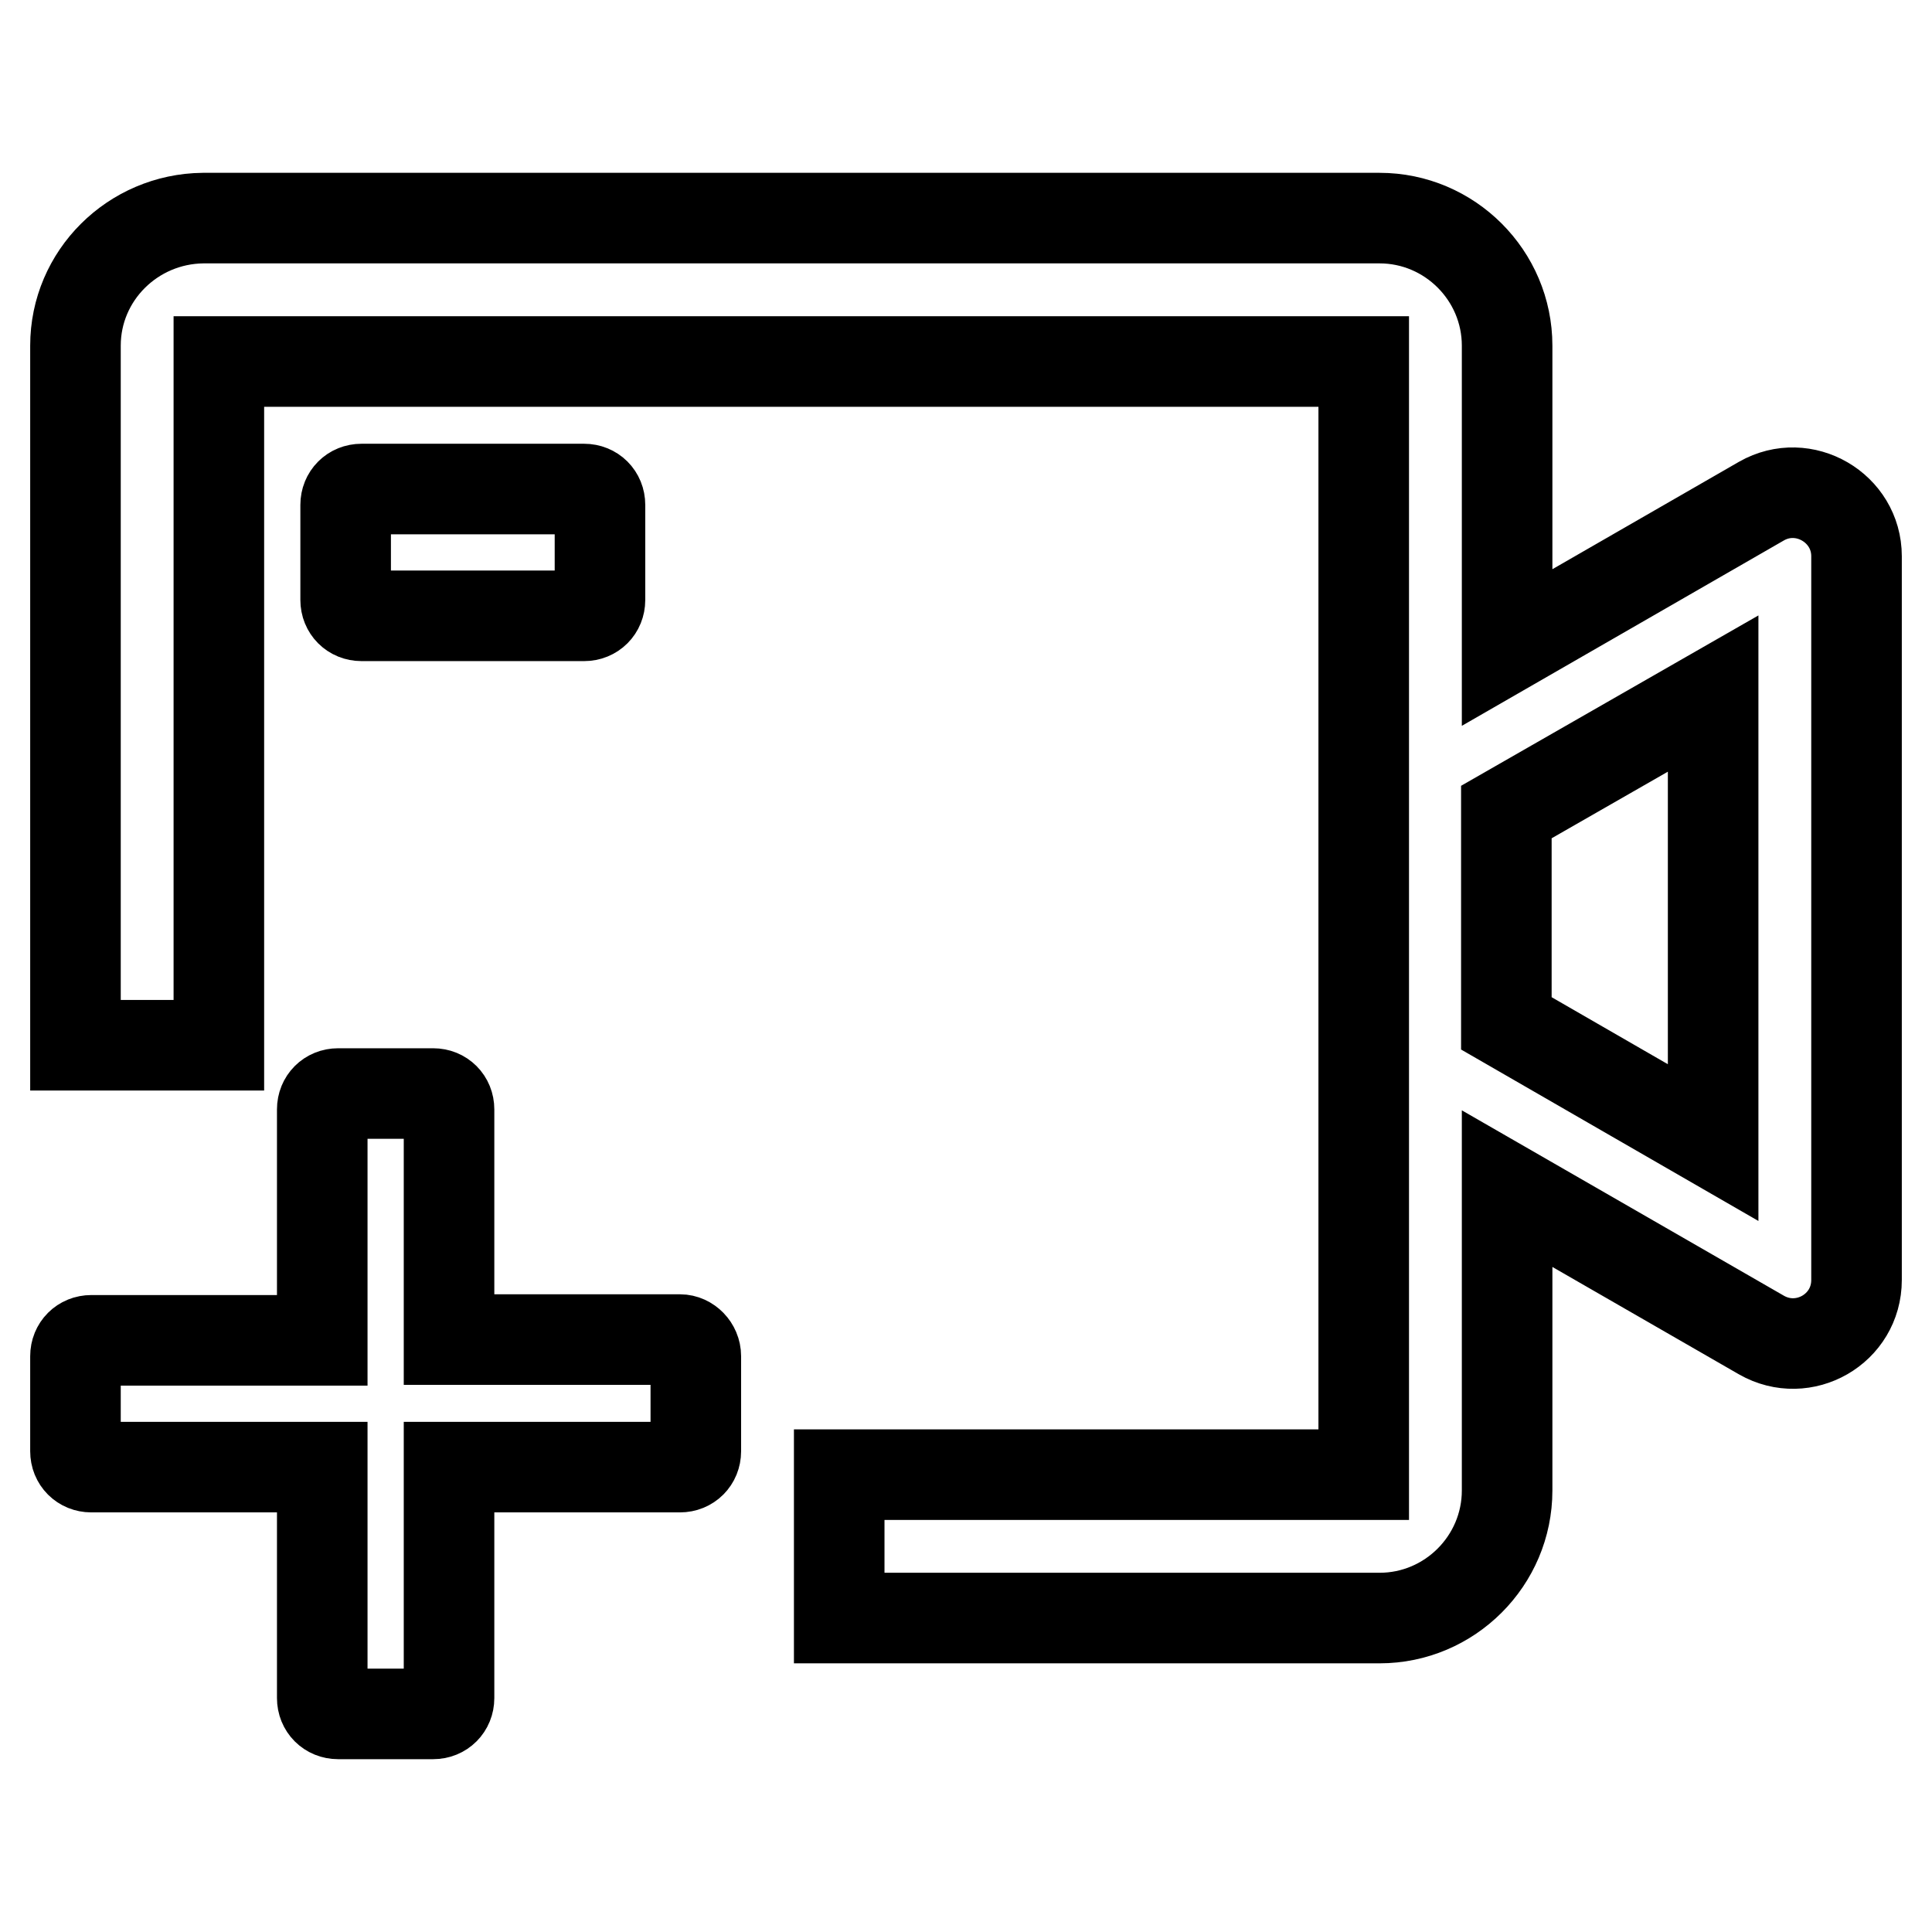
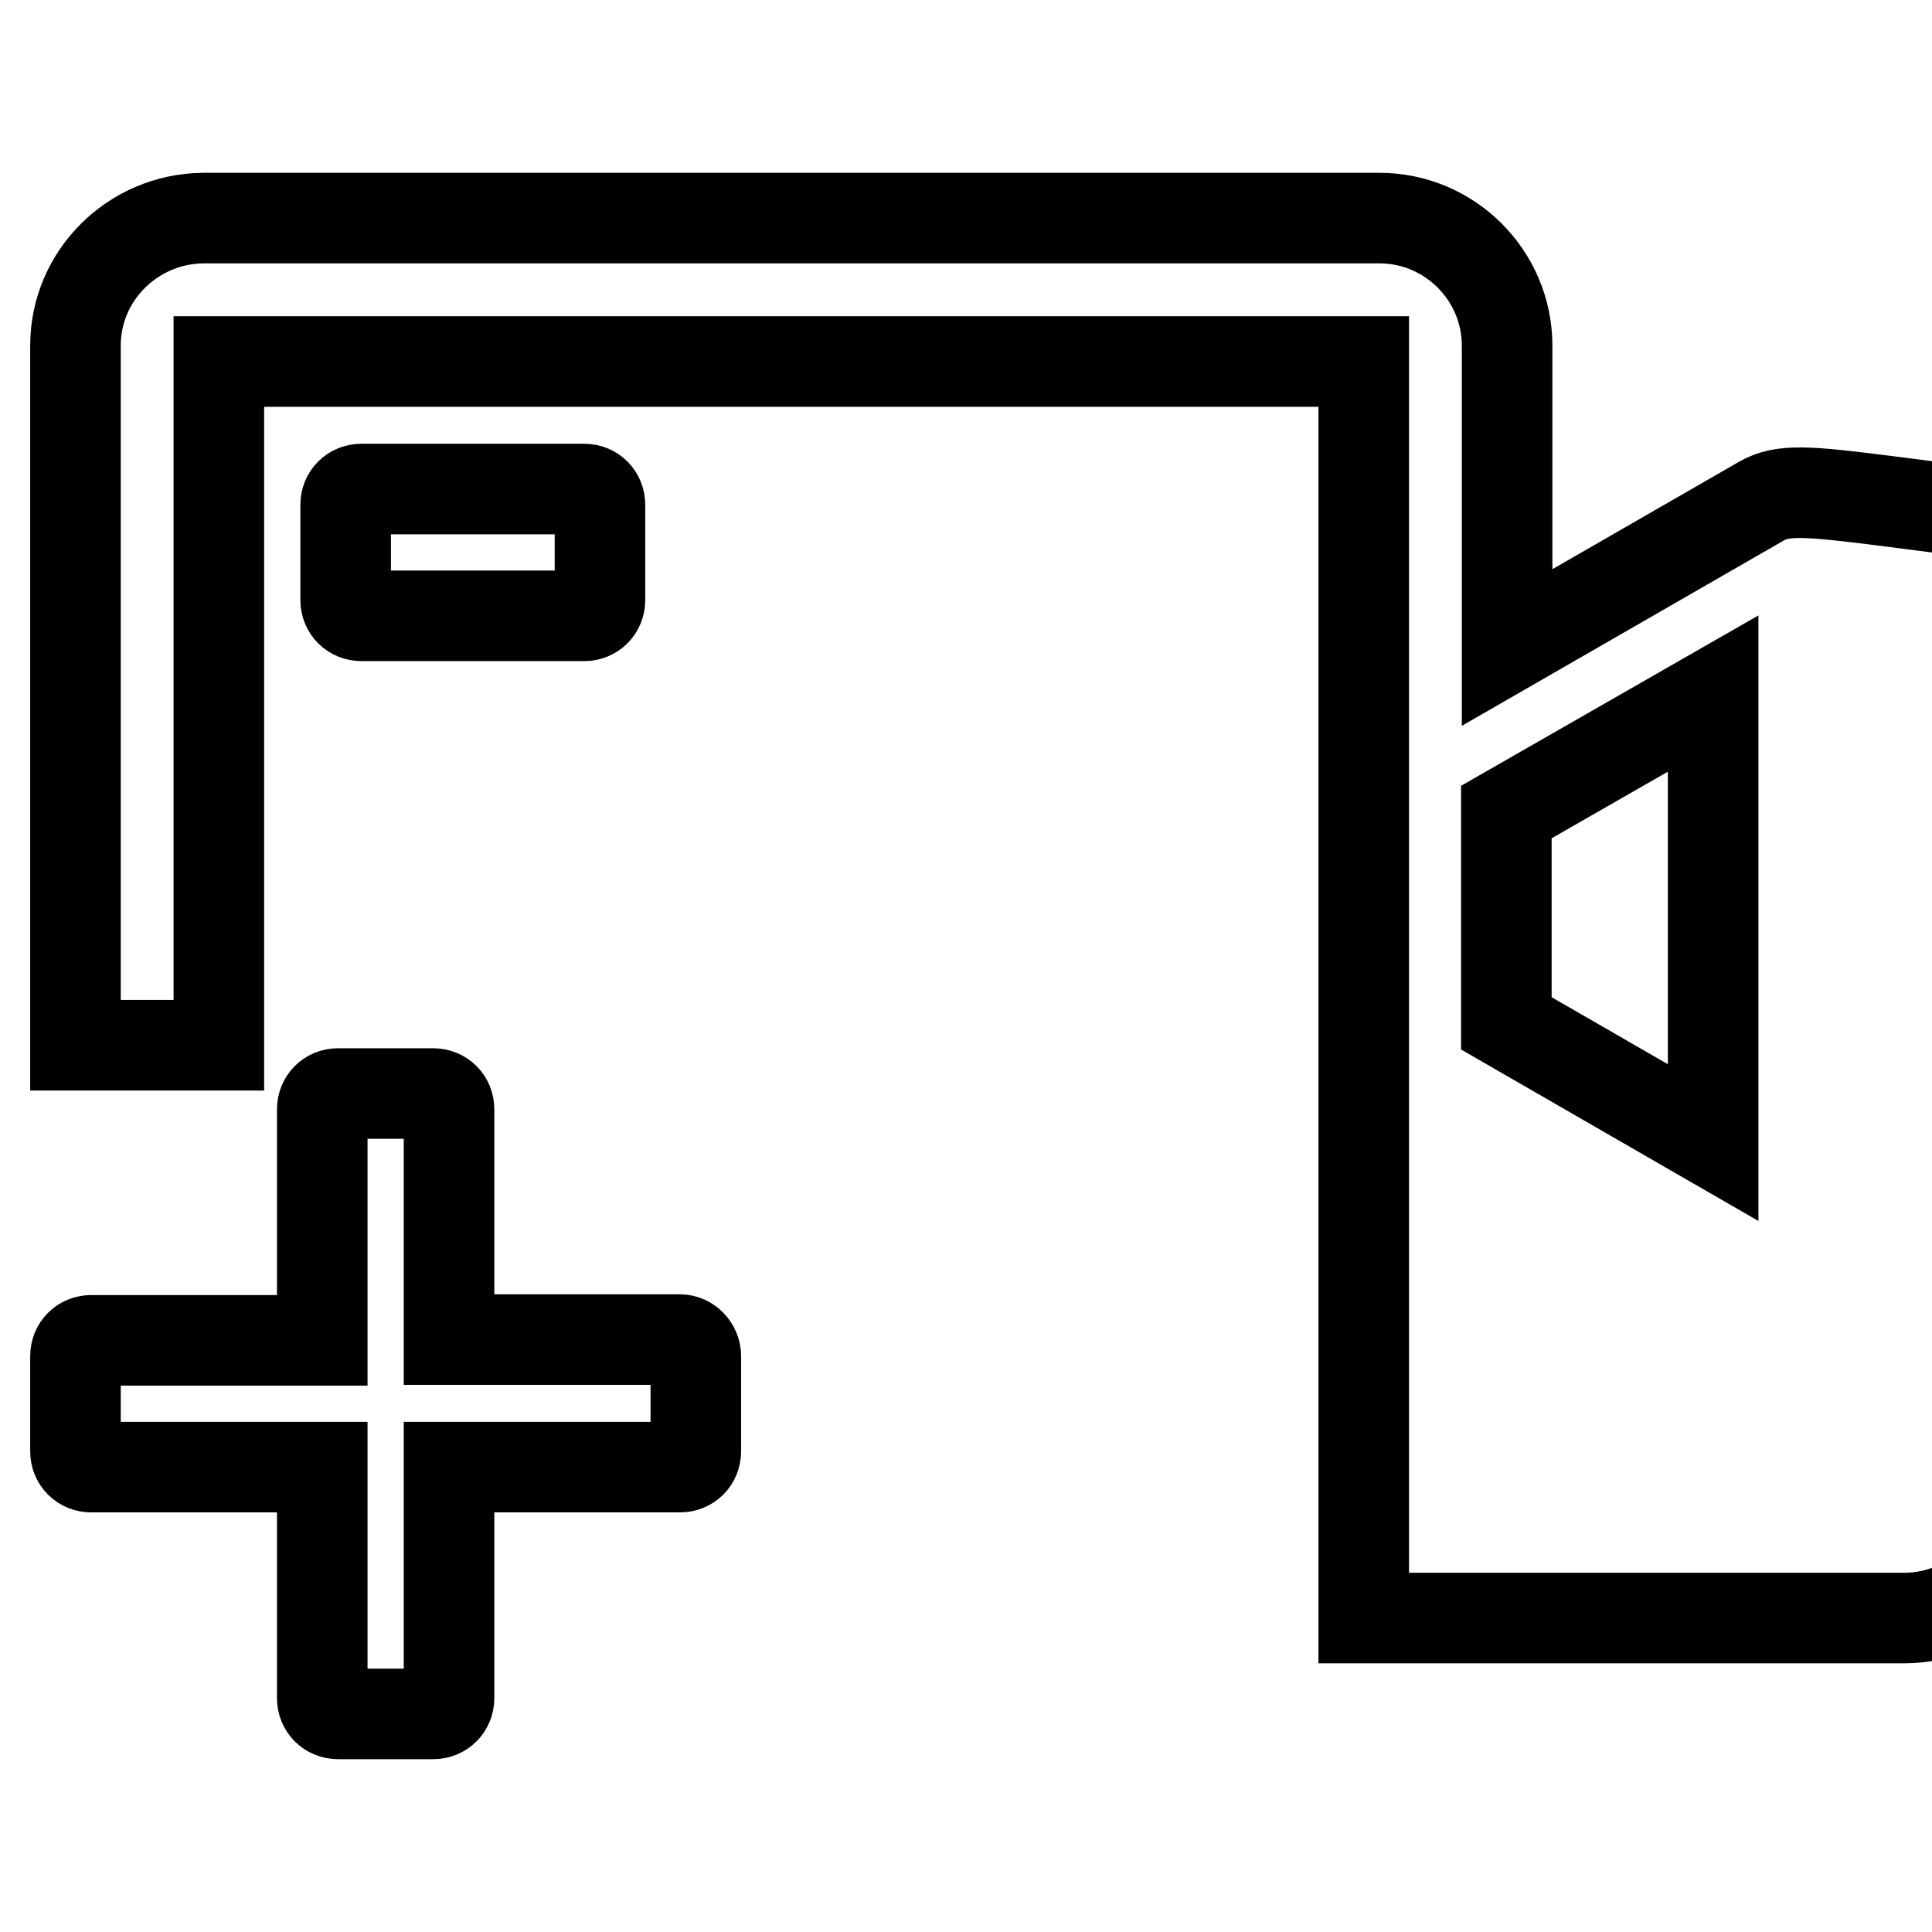
<svg xmlns="http://www.w3.org/2000/svg" version="1.1" x="0px" y="0px" viewBox="0 0 256 256" enable-background="new 0 0 256 256" xml:space="preserve">
  <g>
-     <path stroke-width="12" fill-opacity="0" stroke="#000000" d="M90.1,177.5H59.5V147c0-1.2-0.9-2.1-2.1-2.1H44.8c-1.2,0-2.1,0.9-2.1,2.1v30.6H12.1c-1.2,0-2.1,0.9-2.1,2.1 v12.6c0,1.2,0.9,2.1,2.1,2.1h30.6v30.6c0,1.2,0.9,2.1,2.1,2.1h12.6c1.2,0,2.1-0.9,2.1-2.1v-30.6h30.6c1.2,0,2.1-0.9,2.1-2.1v-12.6 C92.2,178.5,91.2,177.5,90.1,177.5z M233.4,66.4l-33.7,19.4v-40c0-9.3-7.6-16.9-16.9-16.9H26.9C17.6,29,10,36.5,10,45.8v92.7h19 V47.9h151.7v147.5h-69.5v19h71.6c9.3,0,16.9-7.6,16.9-16.9v-40l33.7,19.4c5.6,3.2,12.6-0.8,12.6-7.3V73.7 C246,67.3,239,63.2,233.4,66.4z M227,151.4l-27.4-15.8v-28L227,91.9V151.4z M77.4,81.6c1.2,0,2.1-0.9,2.1-2.1V66.9 c0-1.2-0.9-2.1-2.1-2.1H47.9c-1.2,0-2.1,0.9-2.1,2.1v12.6c0,1.2,0.9,2.1,2.1,2.1H77.4z" />
+     <path stroke-width="12" fill-opacity="0" stroke="#000000" d="M90.1,177.5H59.5V147c0-1.2-0.9-2.1-2.1-2.1H44.8c-1.2,0-2.1,0.9-2.1,2.1v30.6H12.1c-1.2,0-2.1,0.9-2.1,2.1 v12.6c0,1.2,0.9,2.1,2.1,2.1h30.6v30.6c0,1.2,0.9,2.1,2.1,2.1h12.6c1.2,0,2.1-0.9,2.1-2.1v-30.6h30.6c1.2,0,2.1-0.9,2.1-2.1v-12.6 C92.2,178.5,91.2,177.5,90.1,177.5z M233.4,66.4l-33.7,19.4v-40c0-9.3-7.6-16.9-16.9-16.9H26.9C17.6,29,10,36.5,10,45.8v92.7h19 V47.9h151.7v147.5v19h71.6c9.3,0,16.9-7.6,16.9-16.9v-40l33.7,19.4c5.6,3.2,12.6-0.8,12.6-7.3V73.7 C246,67.3,239,63.2,233.4,66.4z M227,151.4l-27.4-15.8v-28L227,91.9V151.4z M77.4,81.6c1.2,0,2.1-0.9,2.1-2.1V66.9 c0-1.2-0.9-2.1-2.1-2.1H47.9c-1.2,0-2.1,0.9-2.1,2.1v12.6c0,1.2,0.9,2.1,2.1,2.1H77.4z" />
  </g>
</svg>